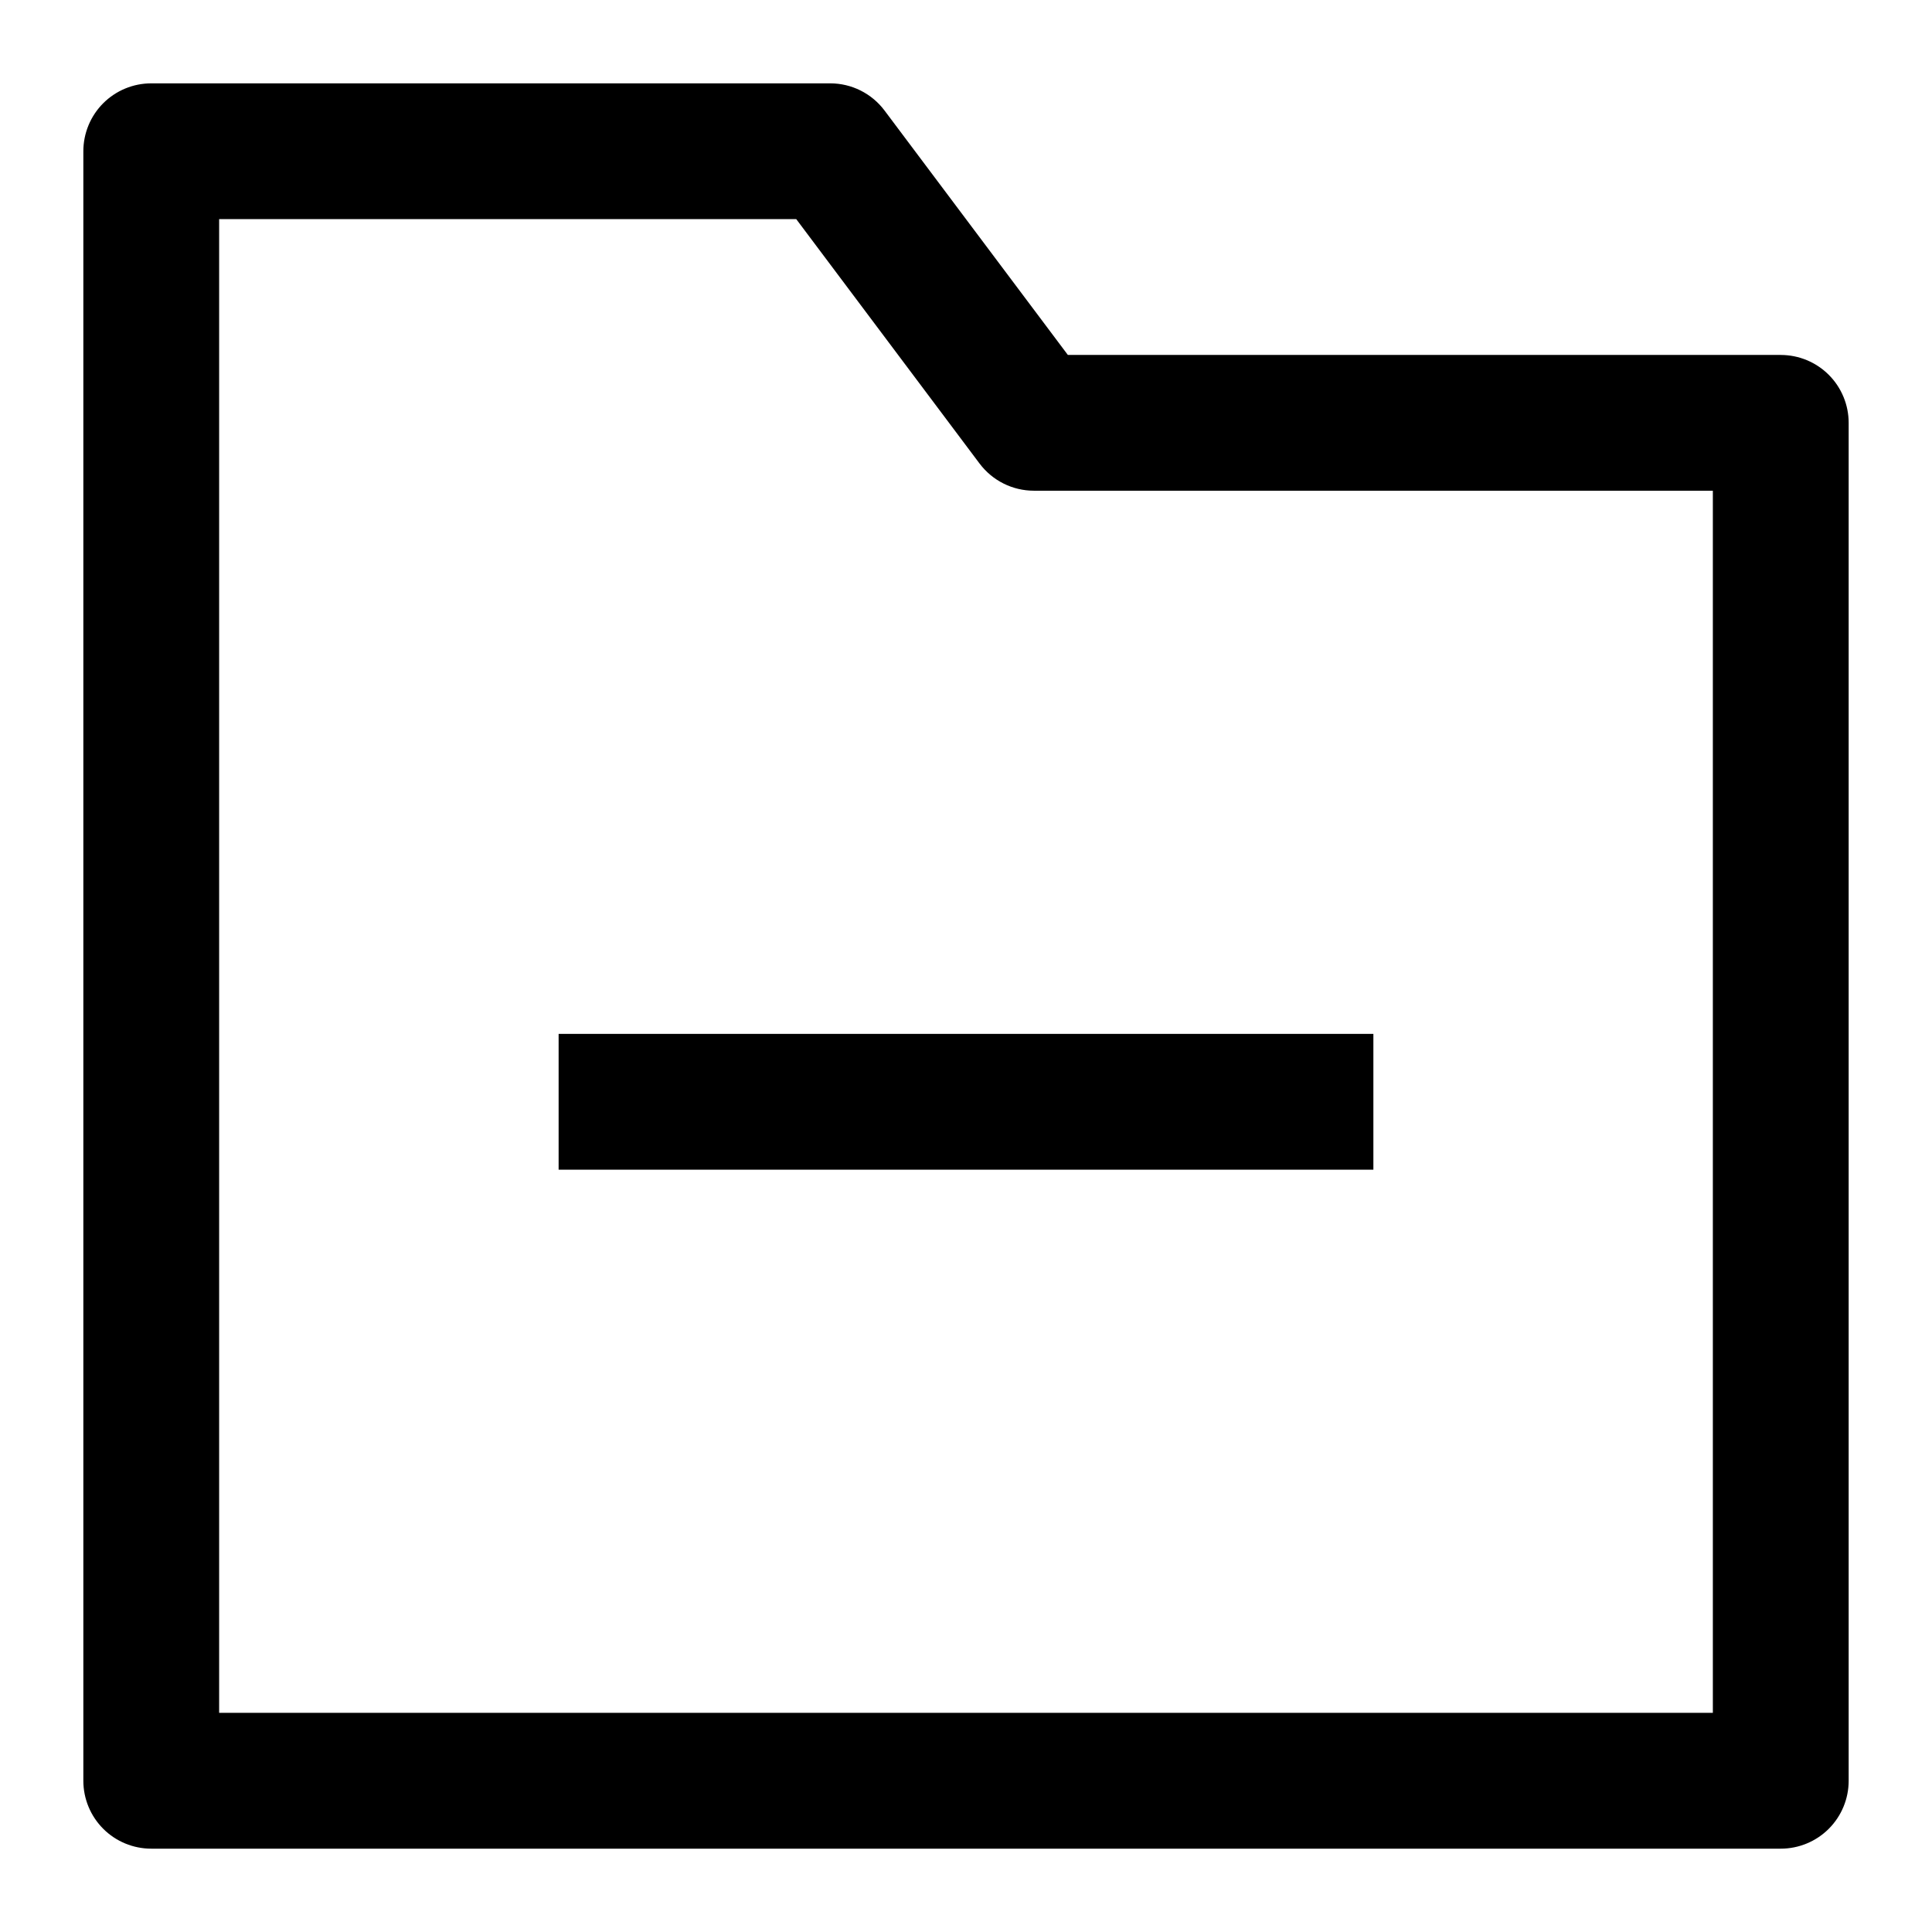
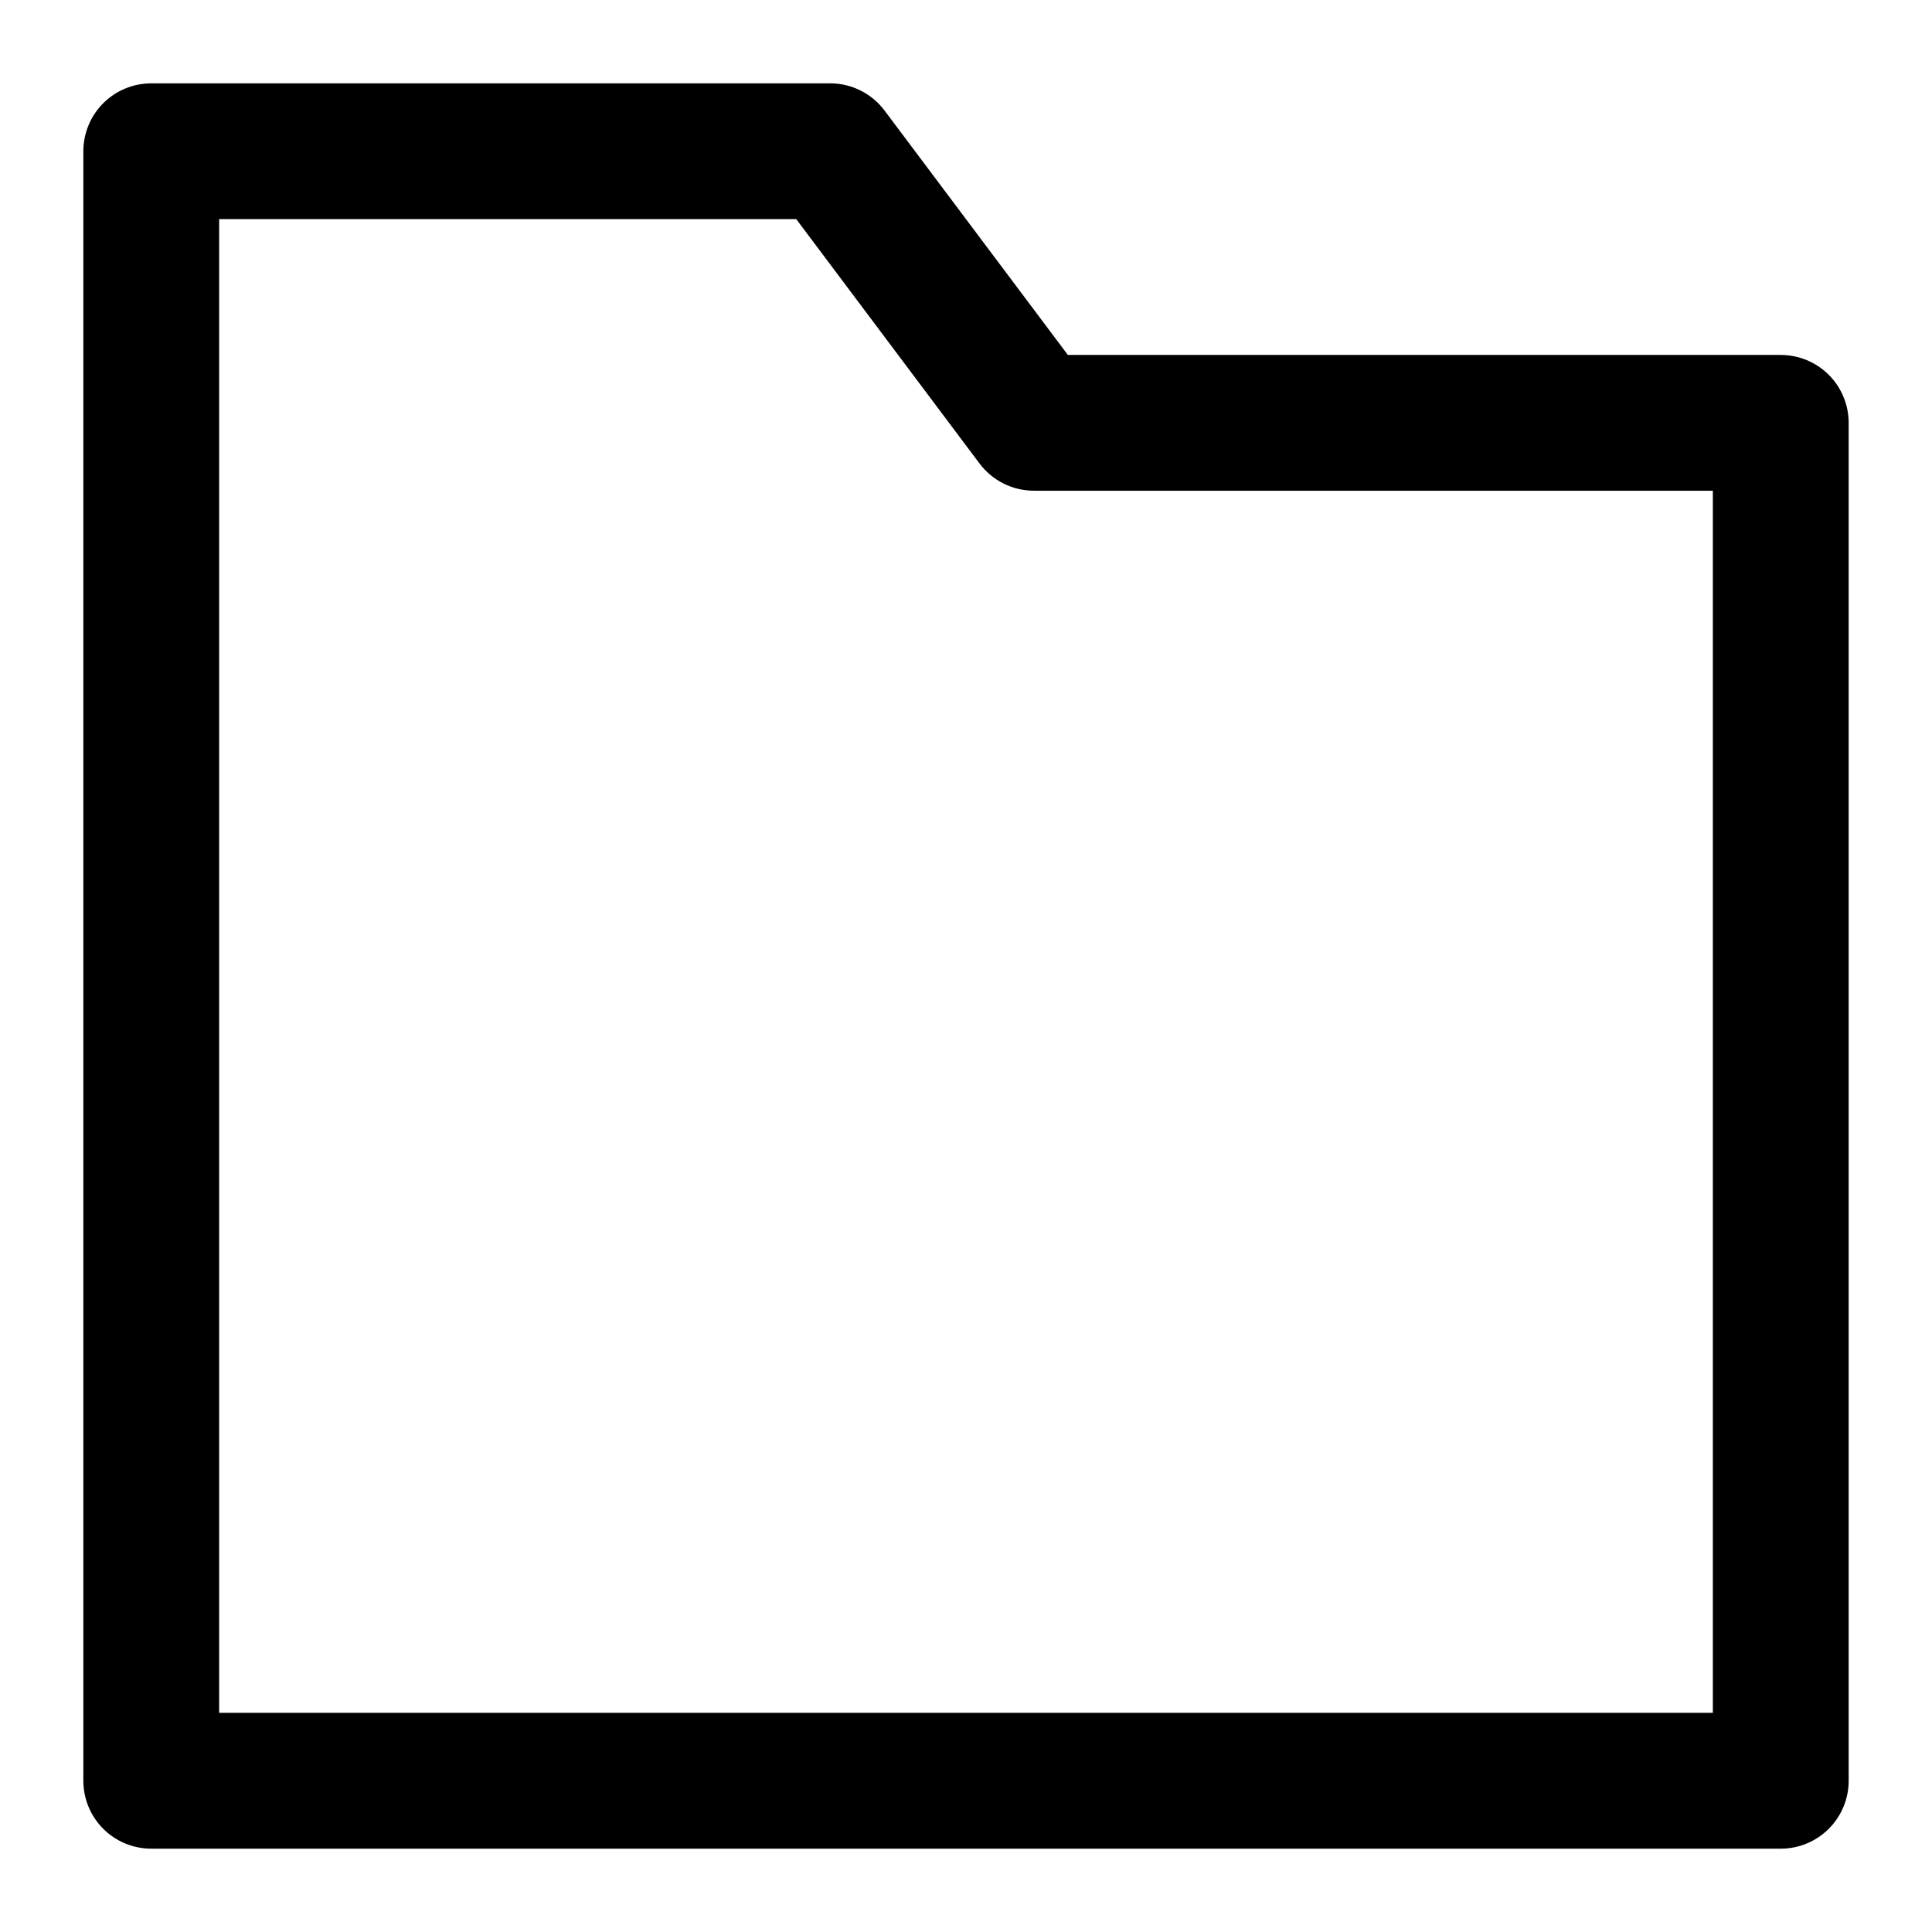
<svg xmlns="http://www.w3.org/2000/svg" fill="#000000" width="800px" height="800px" version="1.1" viewBox="144 144 512 512">
  <g>
    <path d="m615.92 238.06h-188.93l-48.582-64.773c-3.398-4.531-8.73-7.199-14.395-7.199h-179.93c-4.773 0-9.352 1.898-12.727 5.269-3.371 3.375-5.269 7.953-5.269 12.727v431.84c0 4.769 1.898 9.348 5.269 12.723 3.375 3.375 7.953 5.269 12.727 5.269h431.84c4.769 0 9.348-1.895 12.723-5.269s5.269-7.953 5.269-12.723v-359.86c0-4.773-1.895-9.352-5.269-12.727-3.375-3.371-7.953-5.269-12.723-5.269zm-17.996 359.86h-395.85v-395.85h152.94l48.582 64.777v-0.004c3.398 4.531 8.73 7.199 14.395 7.199h179.93z" />
-     <path d="m292.04 417.99h215.92v35.988h-215.92z" />
  </g>
</svg>